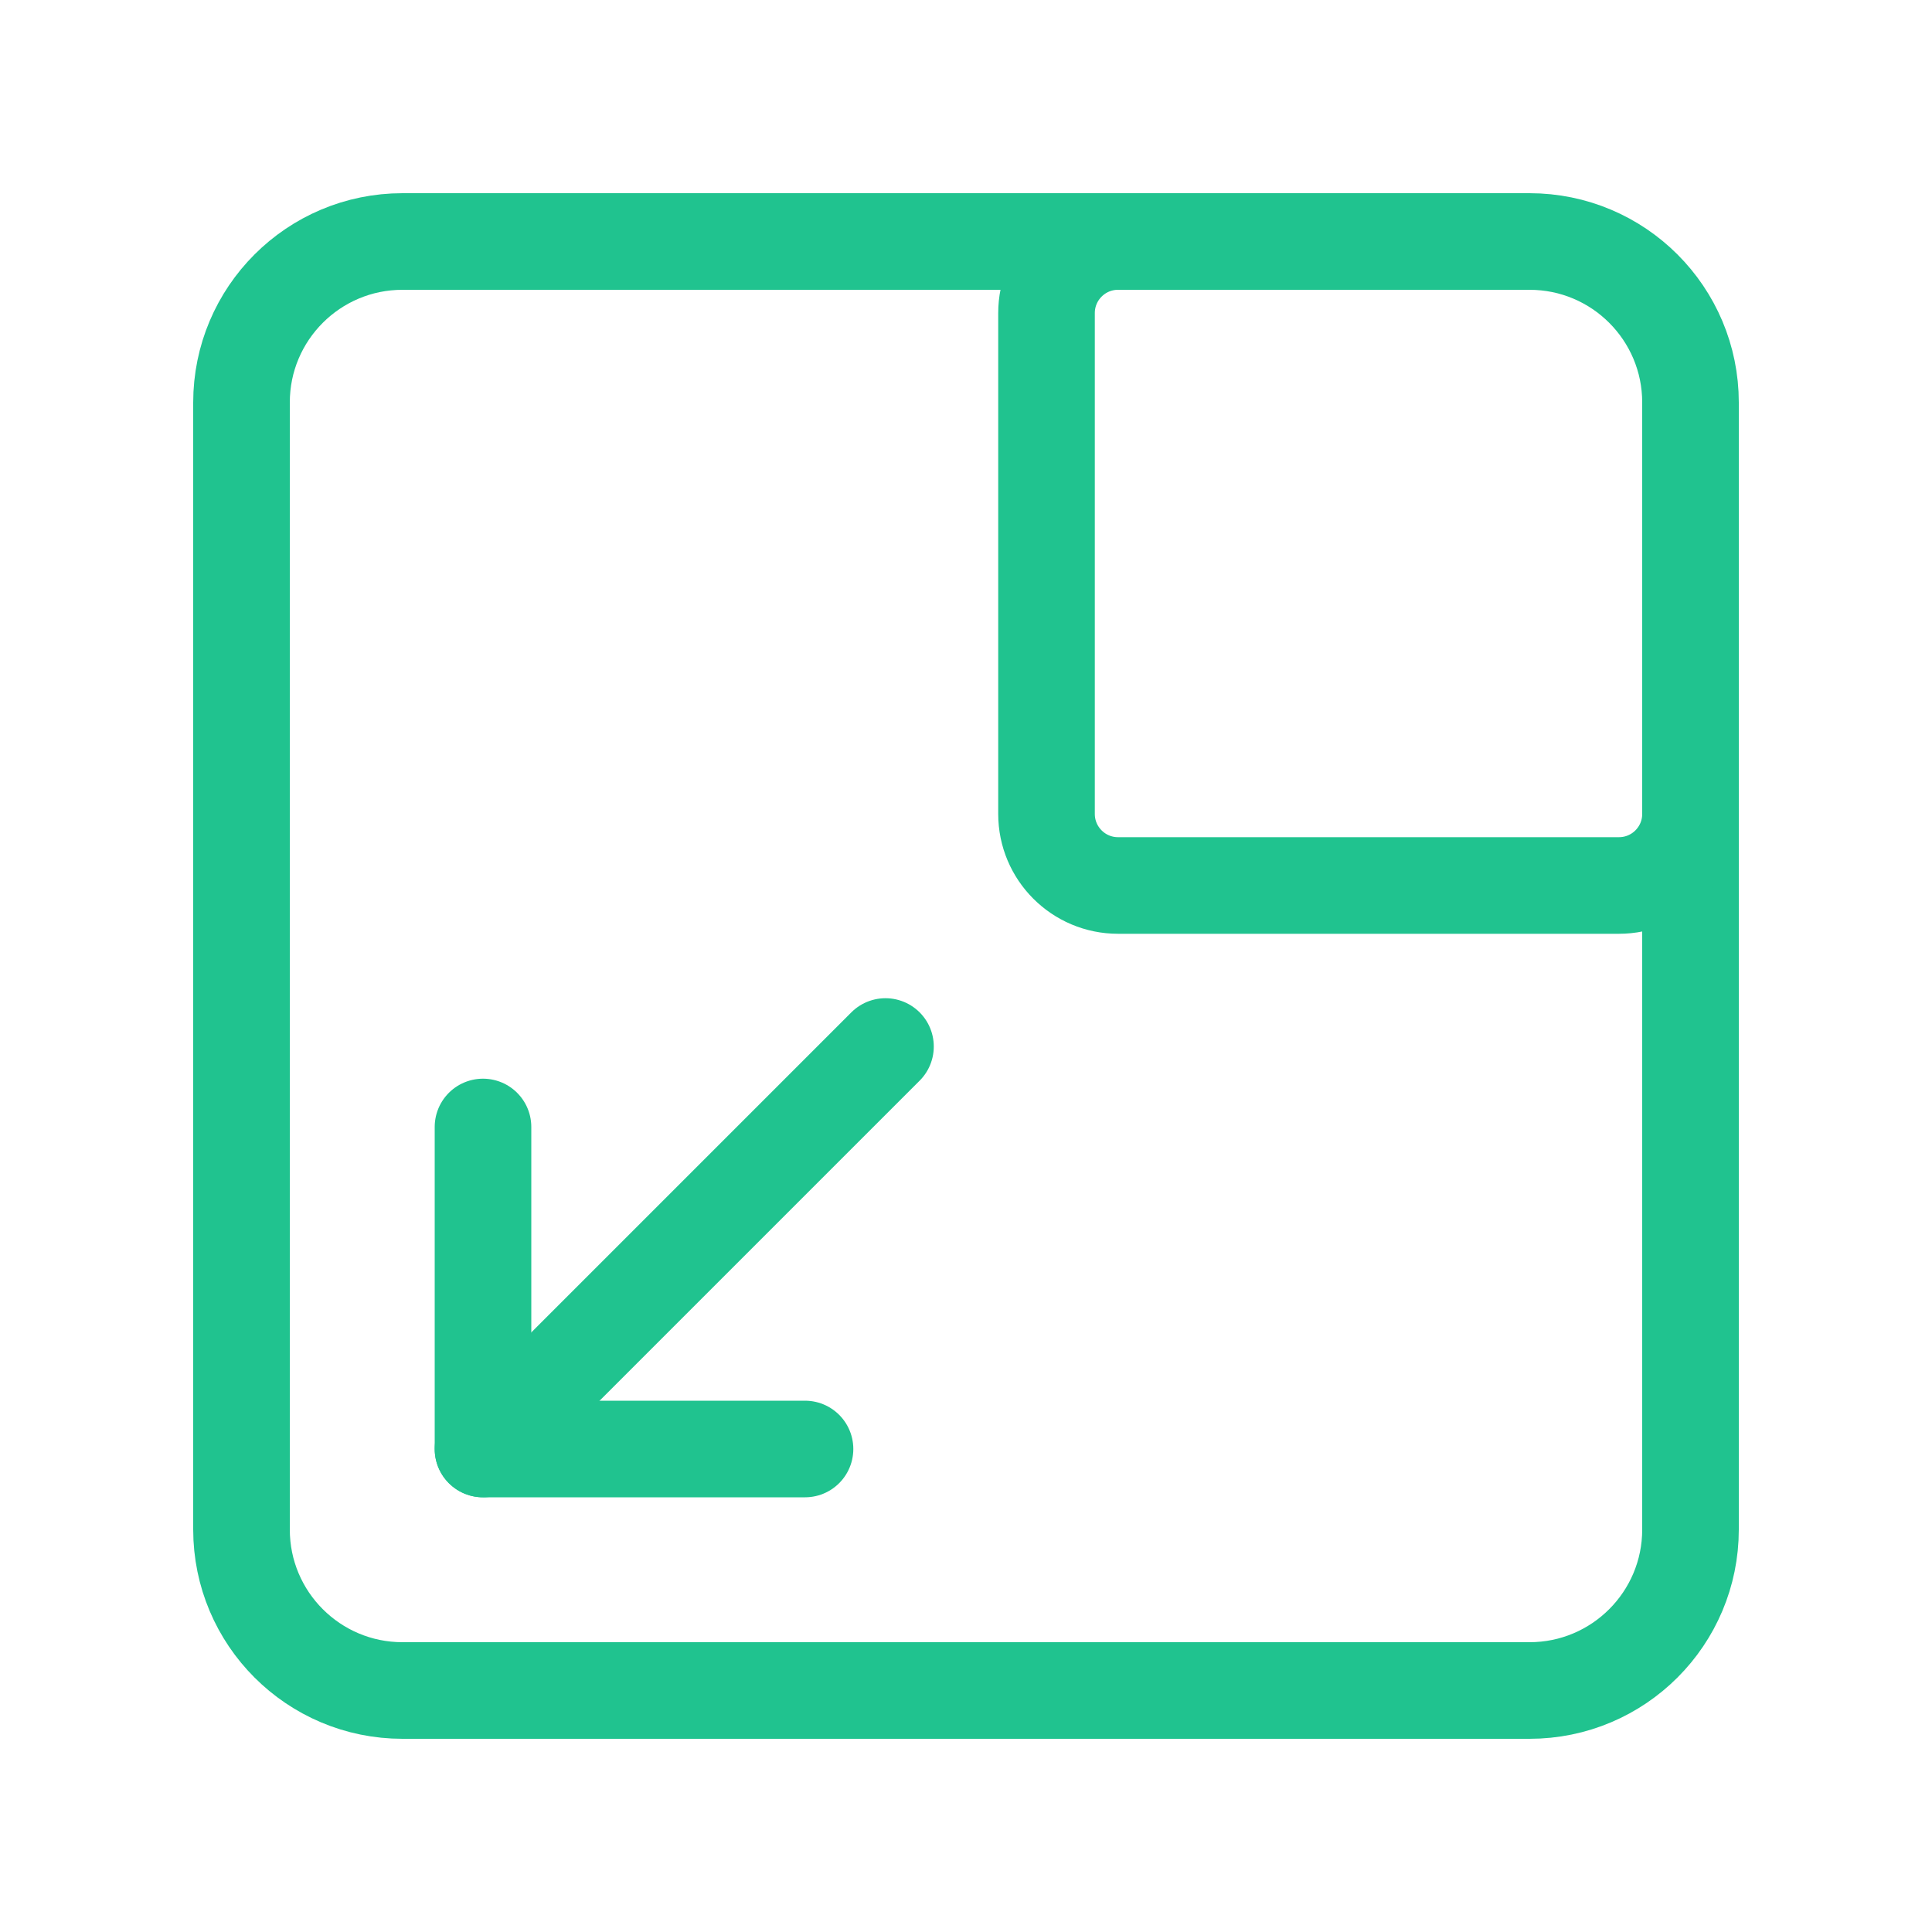
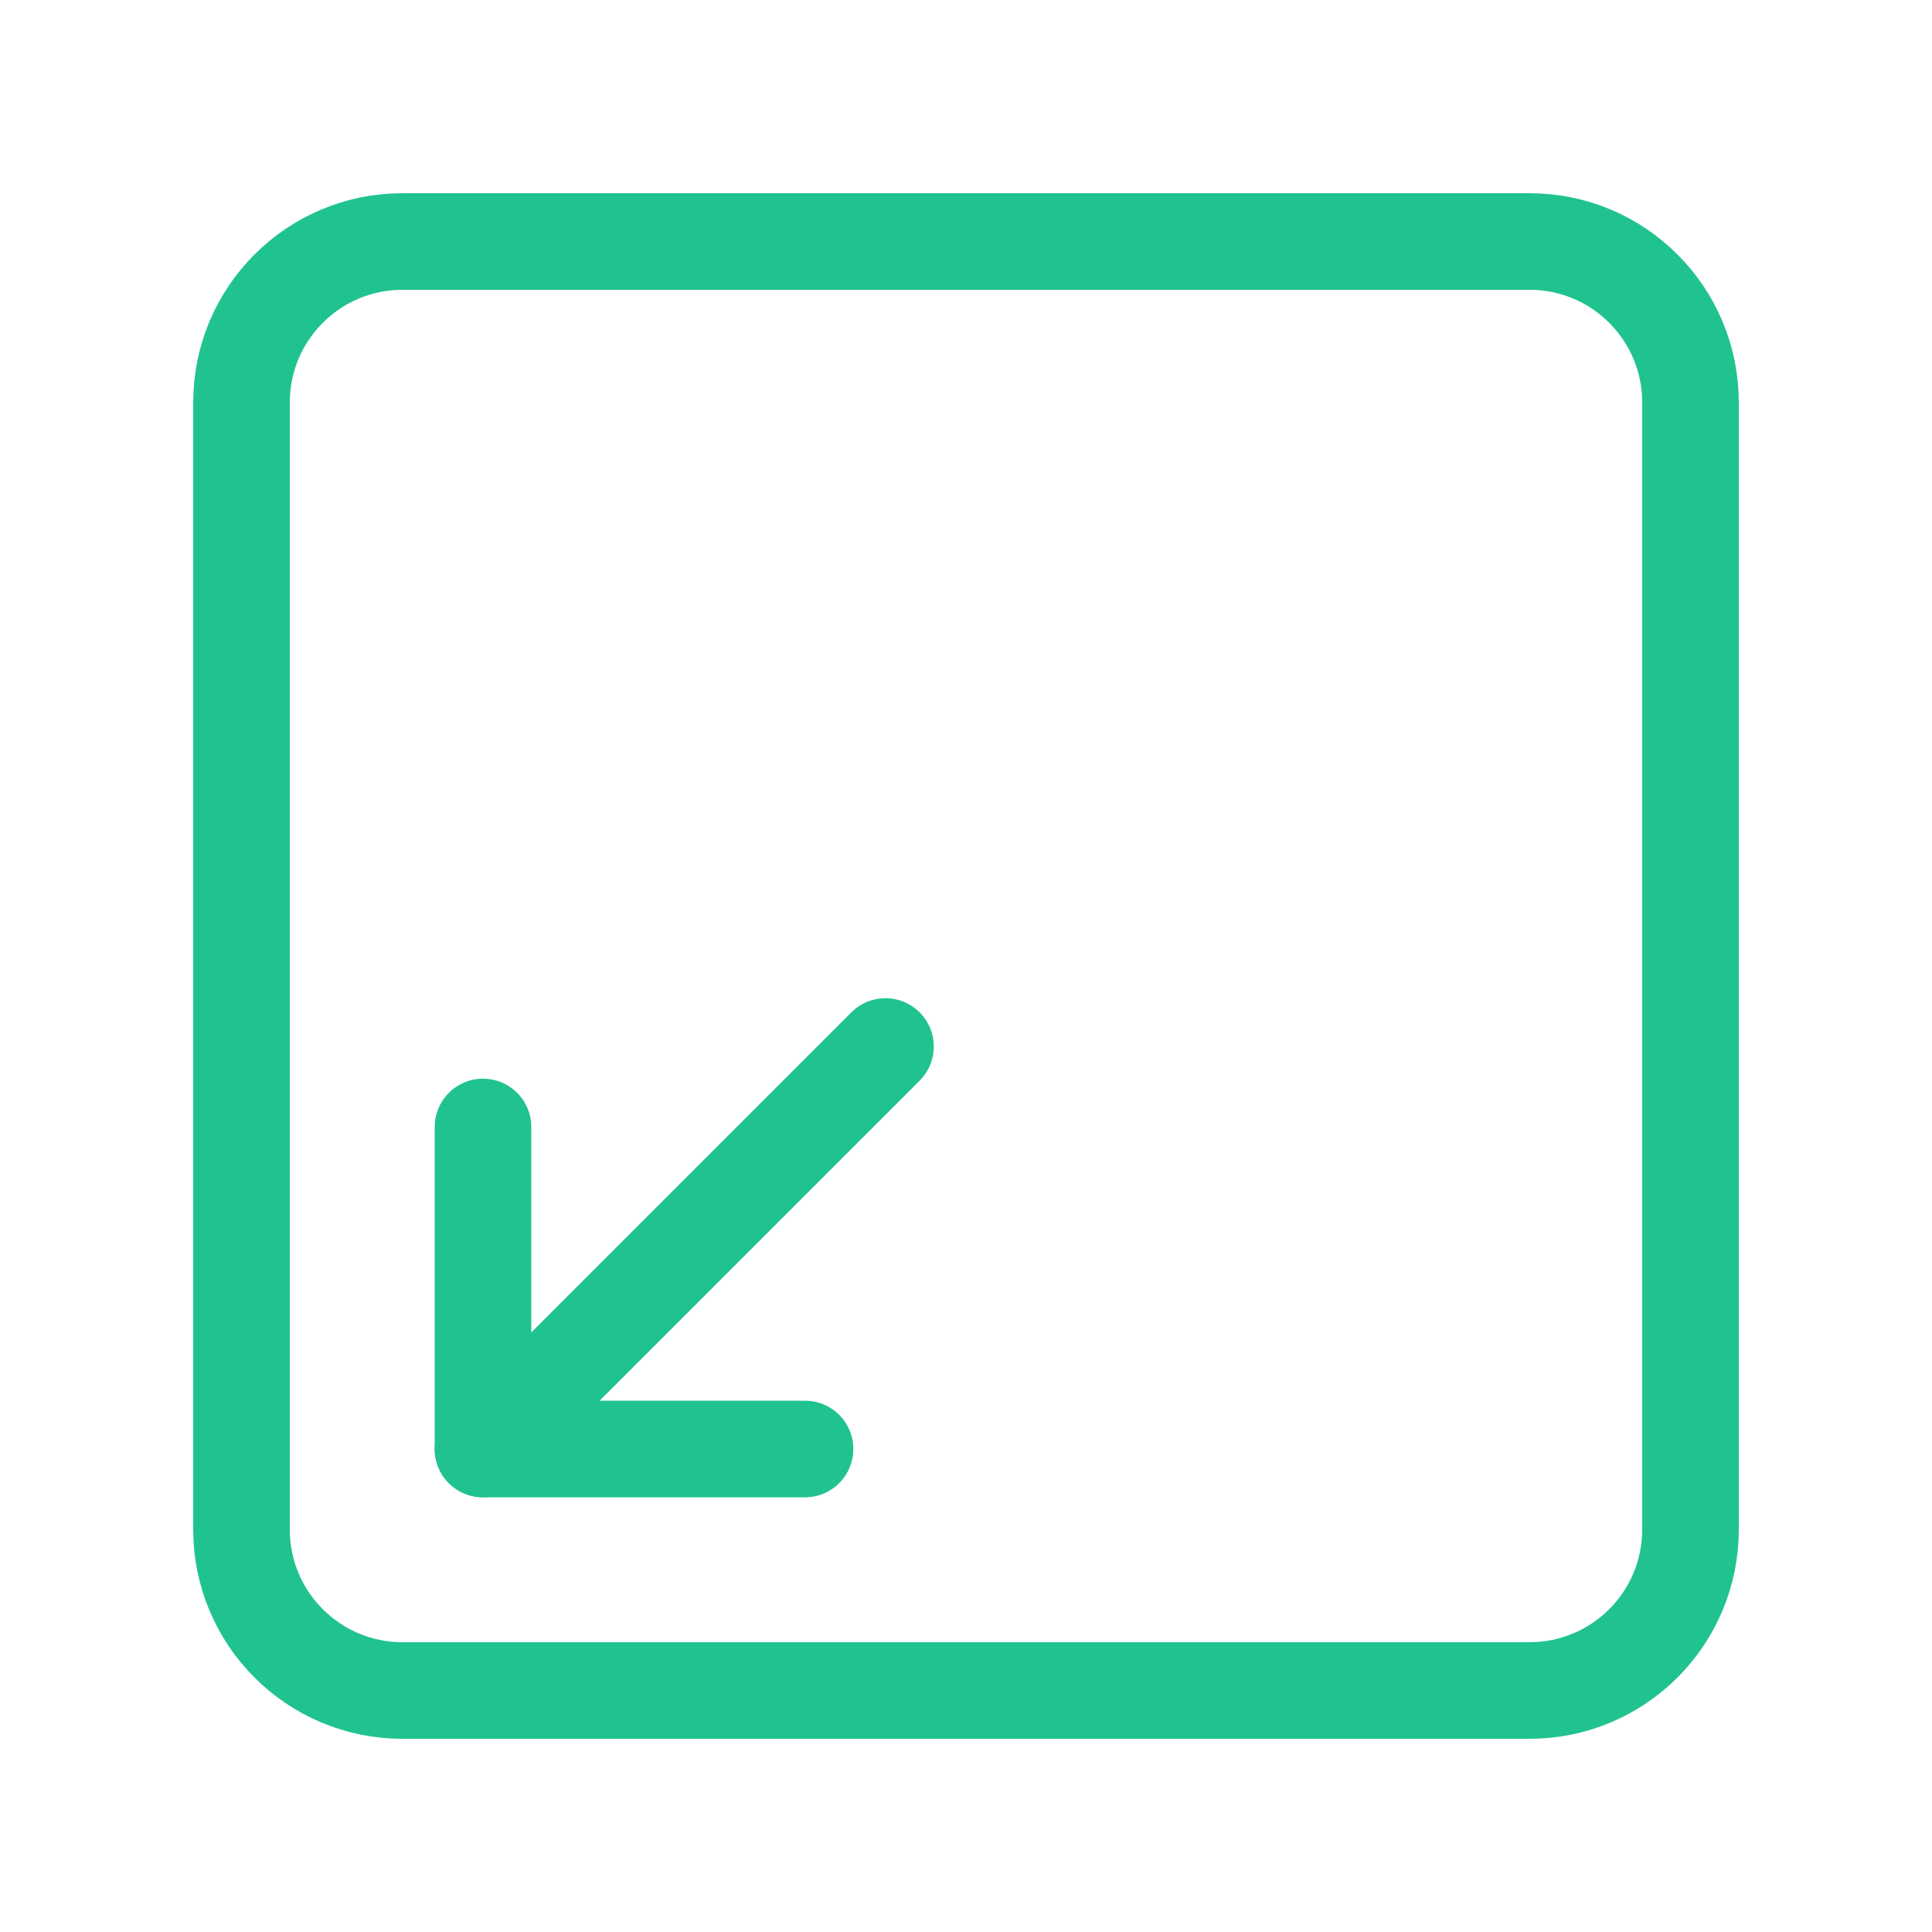
<svg xmlns="http://www.w3.org/2000/svg" width="40" height="40" viewBox="0 0 40 40" fill="none">
  <path d="M18.333 21.667L10 30" stroke="#20C38F" stroke-width="2" stroke-linecap="round" stroke-linejoin="round" />
  <path d="M16.667 30H10V23.333" stroke="#20C38F" stroke-width="2" stroke-linecap="round" stroke-linejoin="round" />
  <path d="M31.667 35H8.333C6.492 35 5 33.508 5 31.667V8.333C5 6.492 6.492 5 8.333 5H31.667C33.508 5 35 6.492 35 8.333V31.667C35 33.508 33.508 35 31.667 35Z" stroke="#20C38F" stroke-width="2" stroke-linecap="round" stroke-linejoin="round" />
-   <path d="M35 16.852C35 17.67 34.337 18.333 33.518 18.333H23.148C22.33 18.333 21.667 17.67 21.667 16.852V6.482C21.667 5.663 22.33 5 23.148 5" stroke="#20C38F" stroke-width="2" stroke-linecap="round" stroke-linejoin="round" />
</svg>